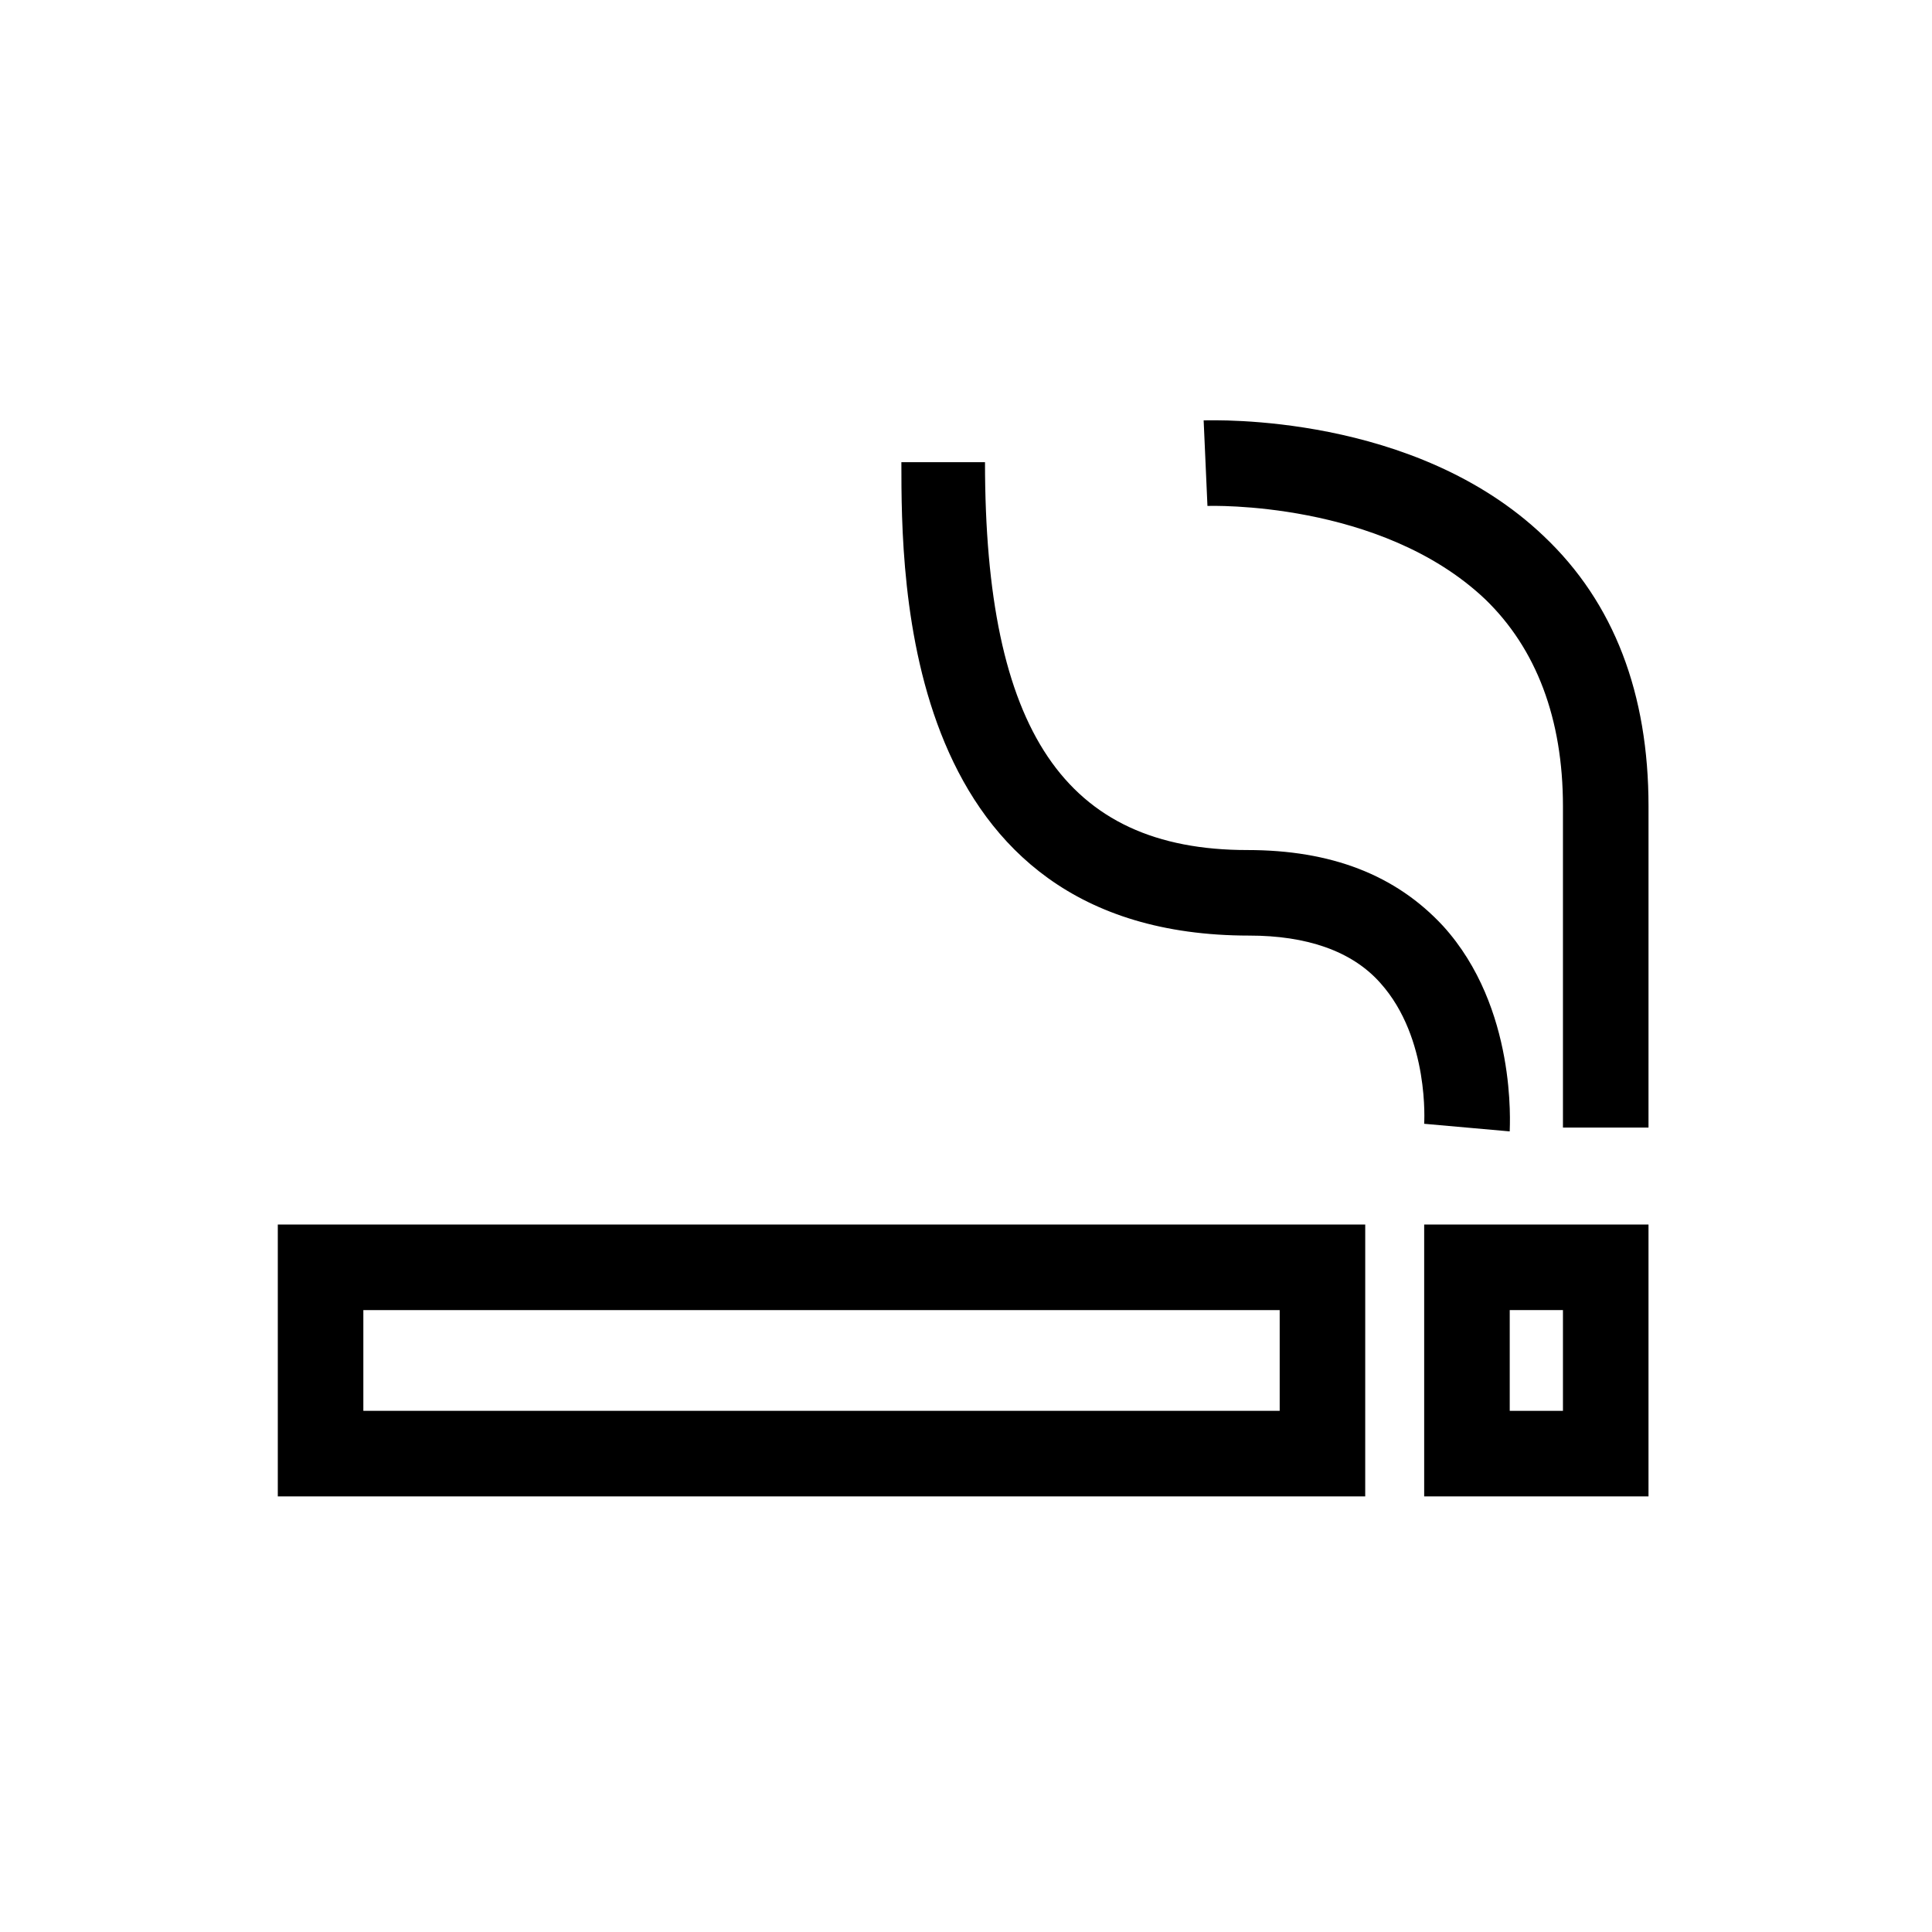
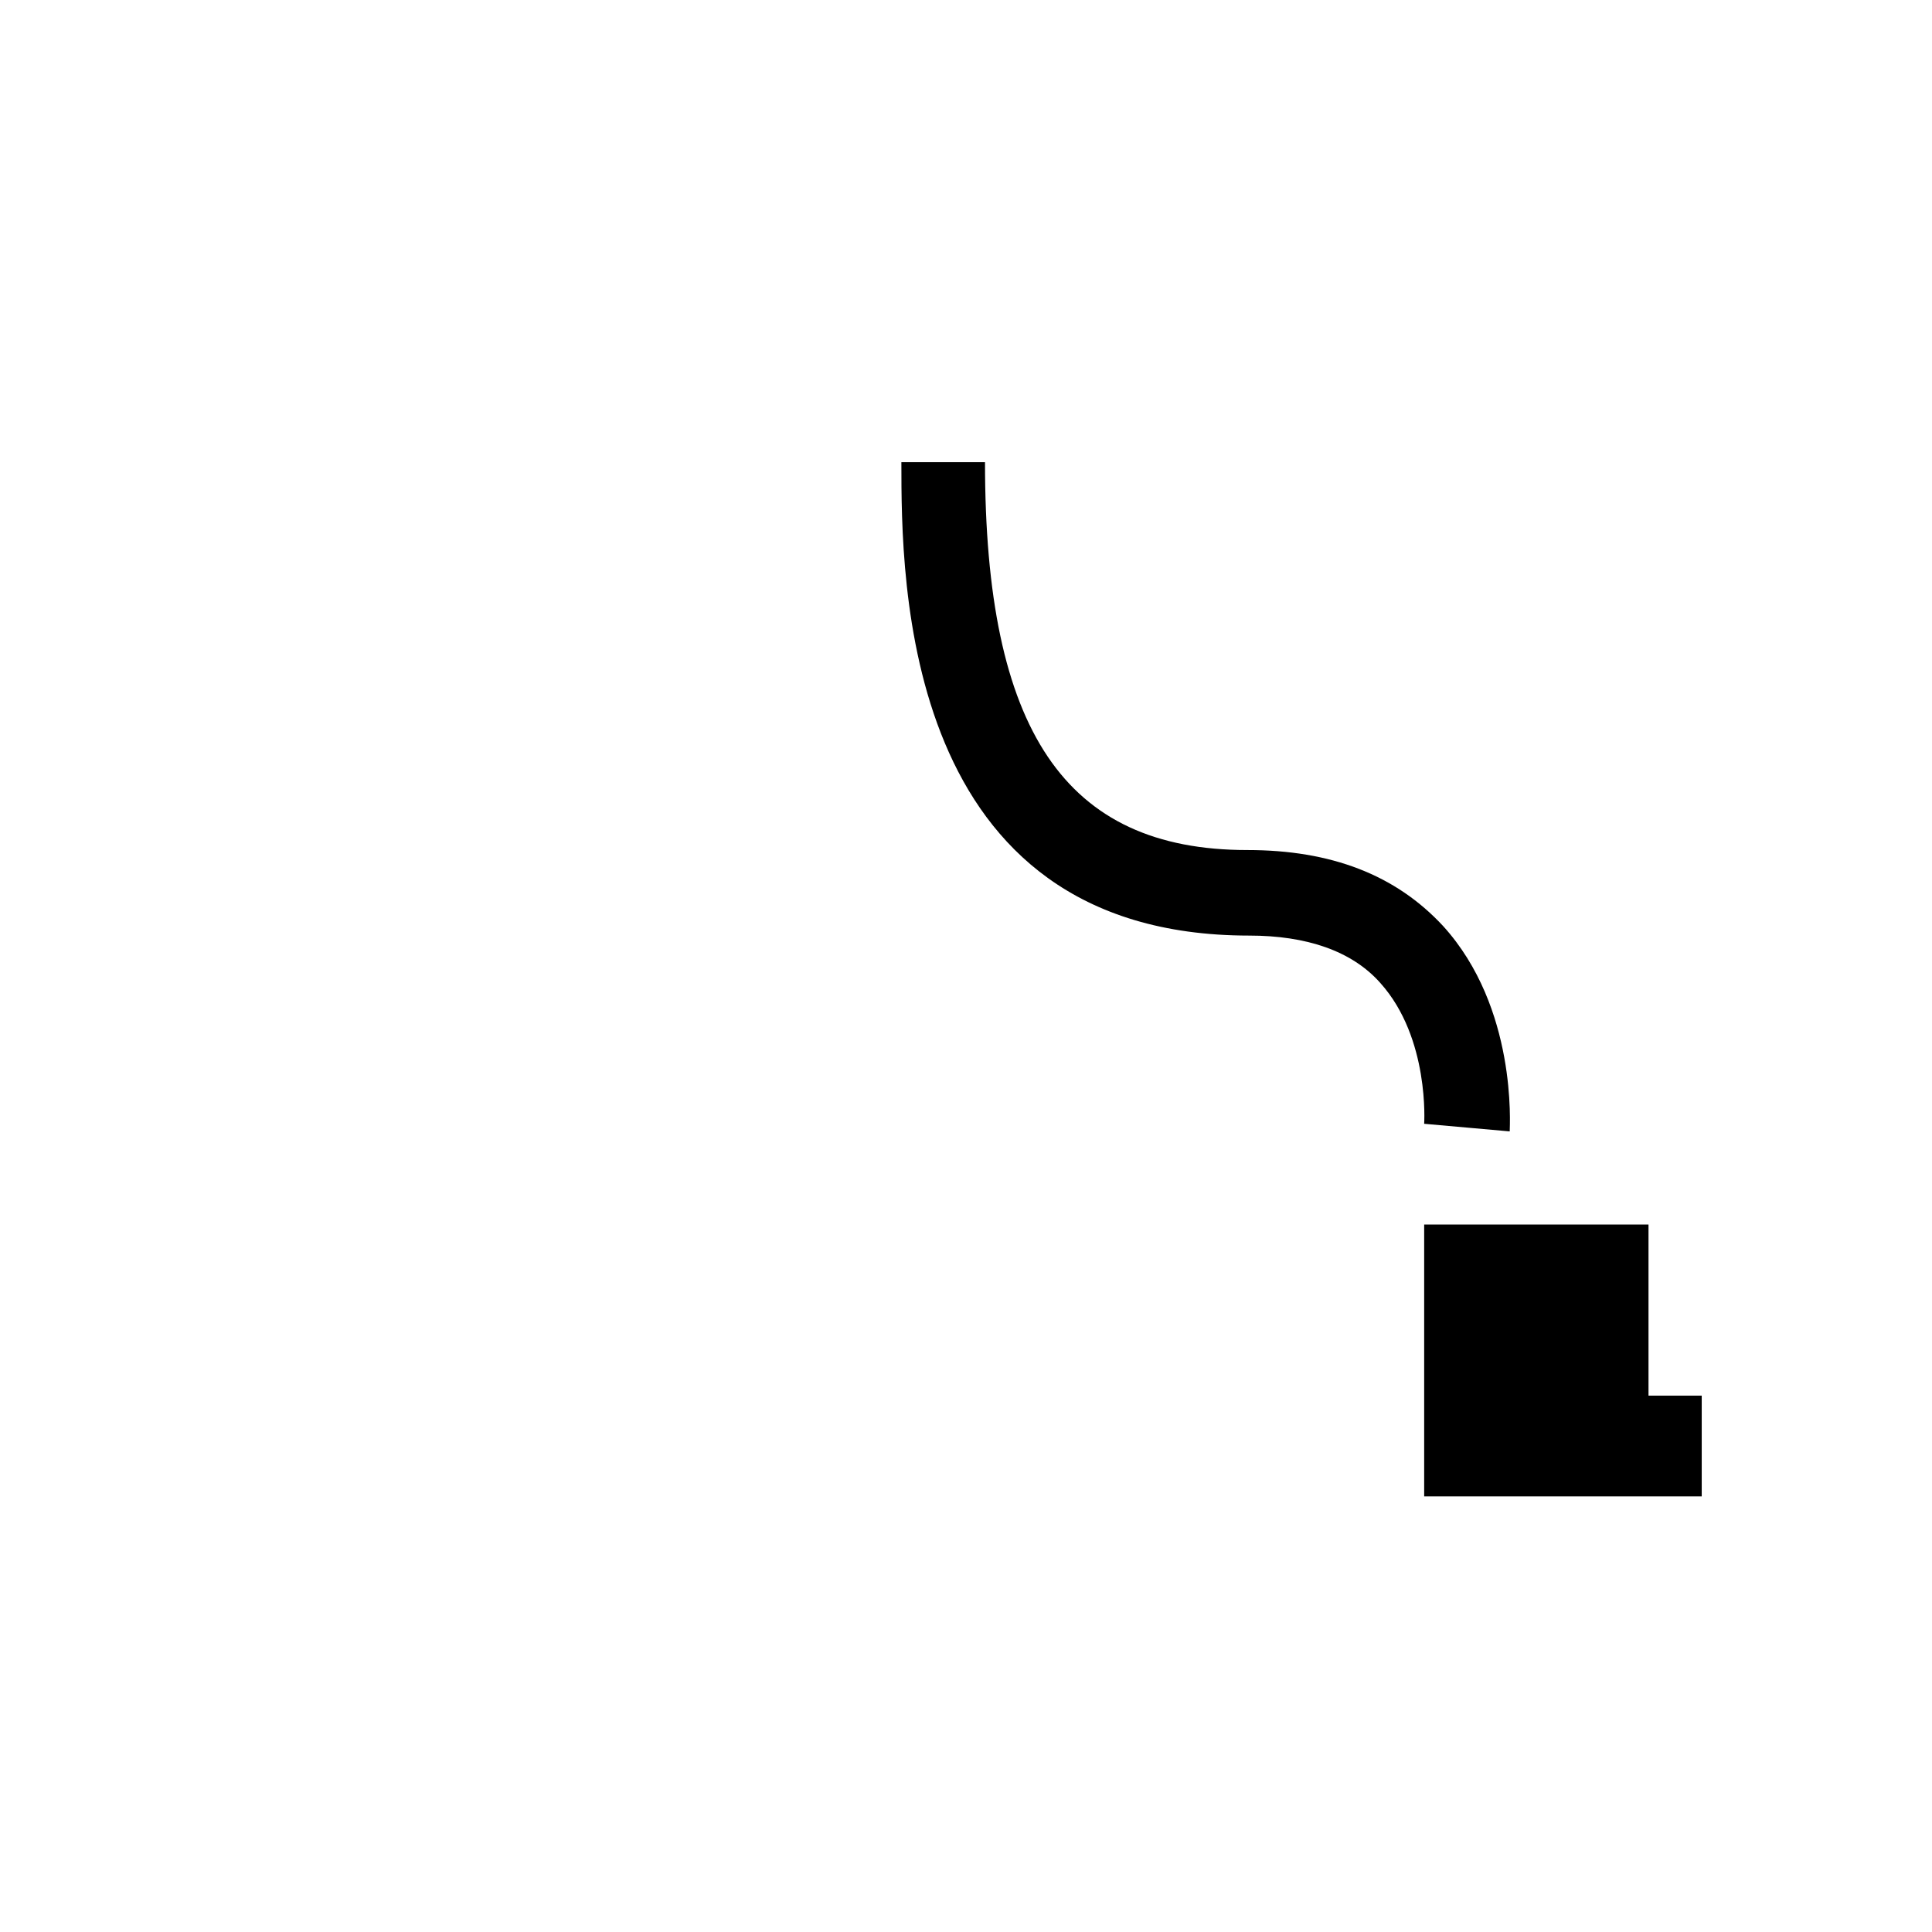
<svg xmlns="http://www.w3.org/2000/svg" fill="#000000" width="800px" height="800px" version="1.1" viewBox="144 144 512 512">
  <g>
-     <path d="m506.3 540.56h-288.68v-72.047h288.18l-0.004 72.047zm-266.01-22.672h242.84v-26.703h-242.84z" />
-     <path d="m580.87 540.56h-59.449v-72.047h59.449zm-36.777-22.672h14.105v-26.703h-14.105z" />
+     <path d="m580.87 540.56h-59.449v-72.047h59.449zh14.105v-26.703h-14.105z" />
    <path d="m544.09 443.83-22.672-2.016 11.082 1.008-11.082-1.008s1.512-22.672-11.586-37.281c-7.559-8.566-19.648-12.594-34.762-12.594-92.195 0-92.195-94.211-92.195-125.45h22.16c0 71.039 21.16 102.78 69.527 102.78 22.168 0 39.297 6.551 51.891 20.152 19.648 21.664 17.637 52.902 17.637 54.41z" />
-     <path d="m580.87 442.82h-22.672v-85.145c0-23.176-7.055-41.816-20.656-54.914-27.711-26.199-73.051-24.688-73.555-24.688l-1.008-22.672c2.519 0 55.922-2.016 90.184 30.73 18.641 17.633 27.711 41.816 27.711 71.539z" />
  </g>
</svg>